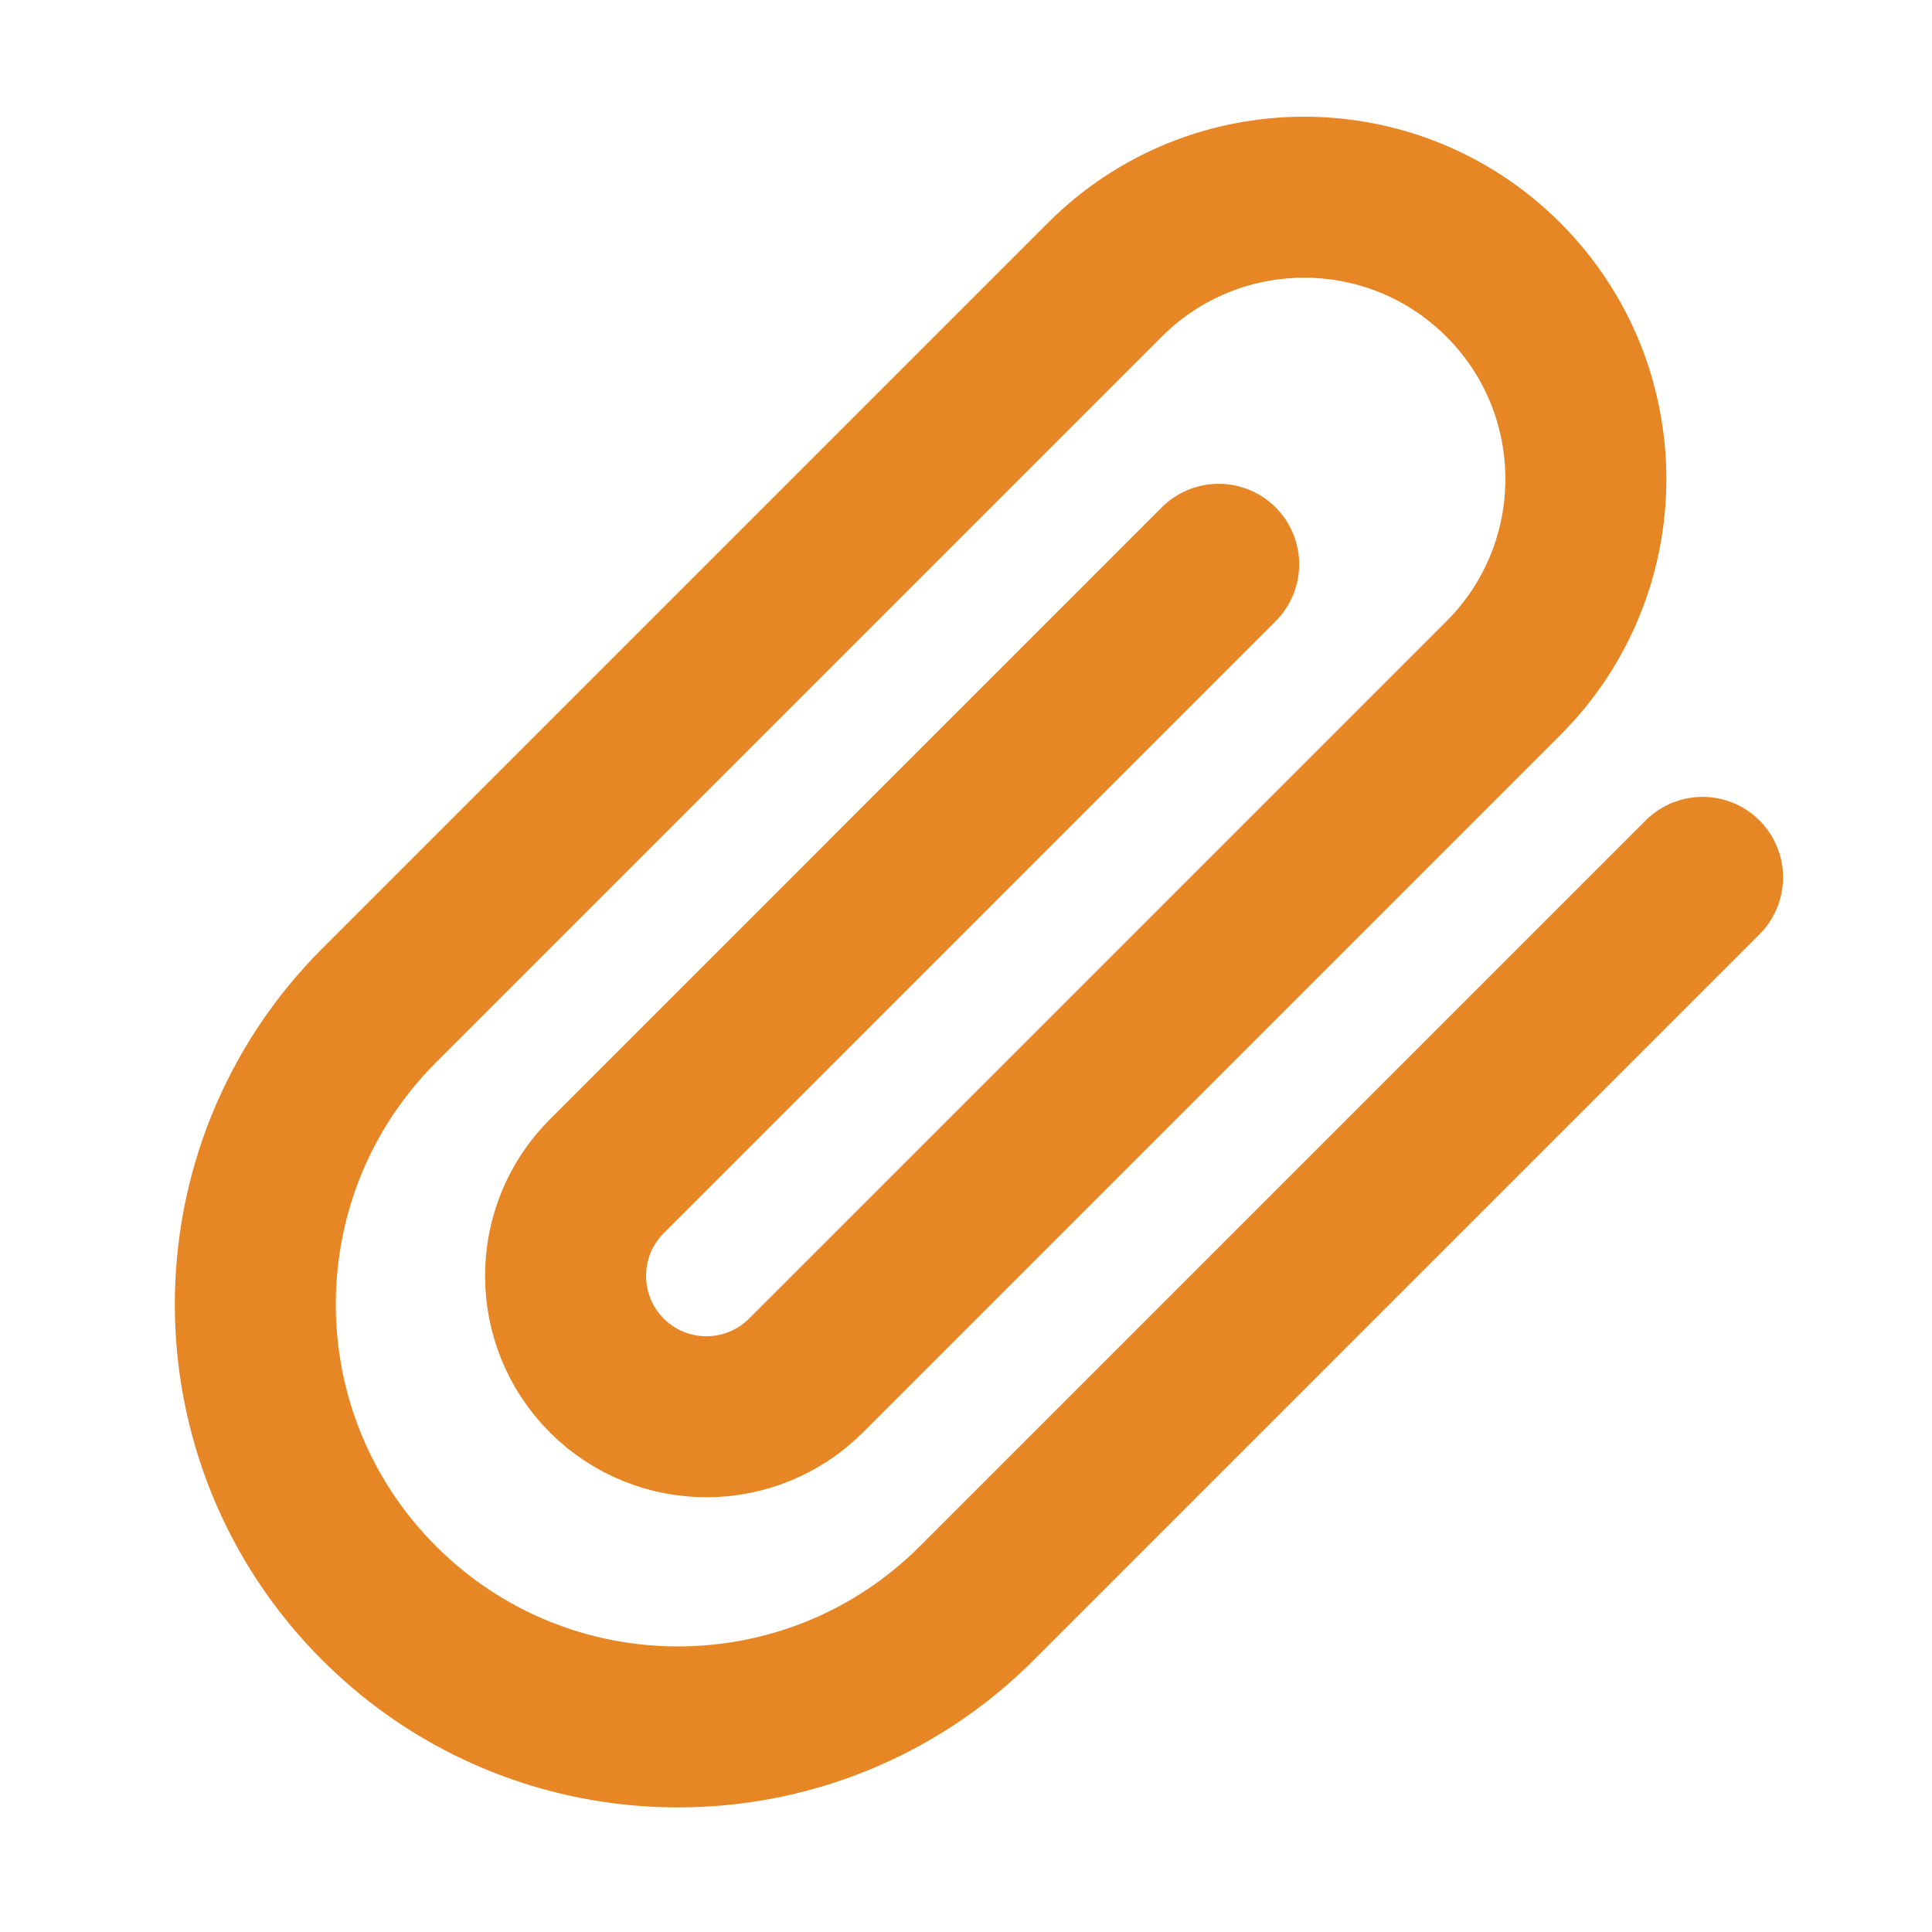
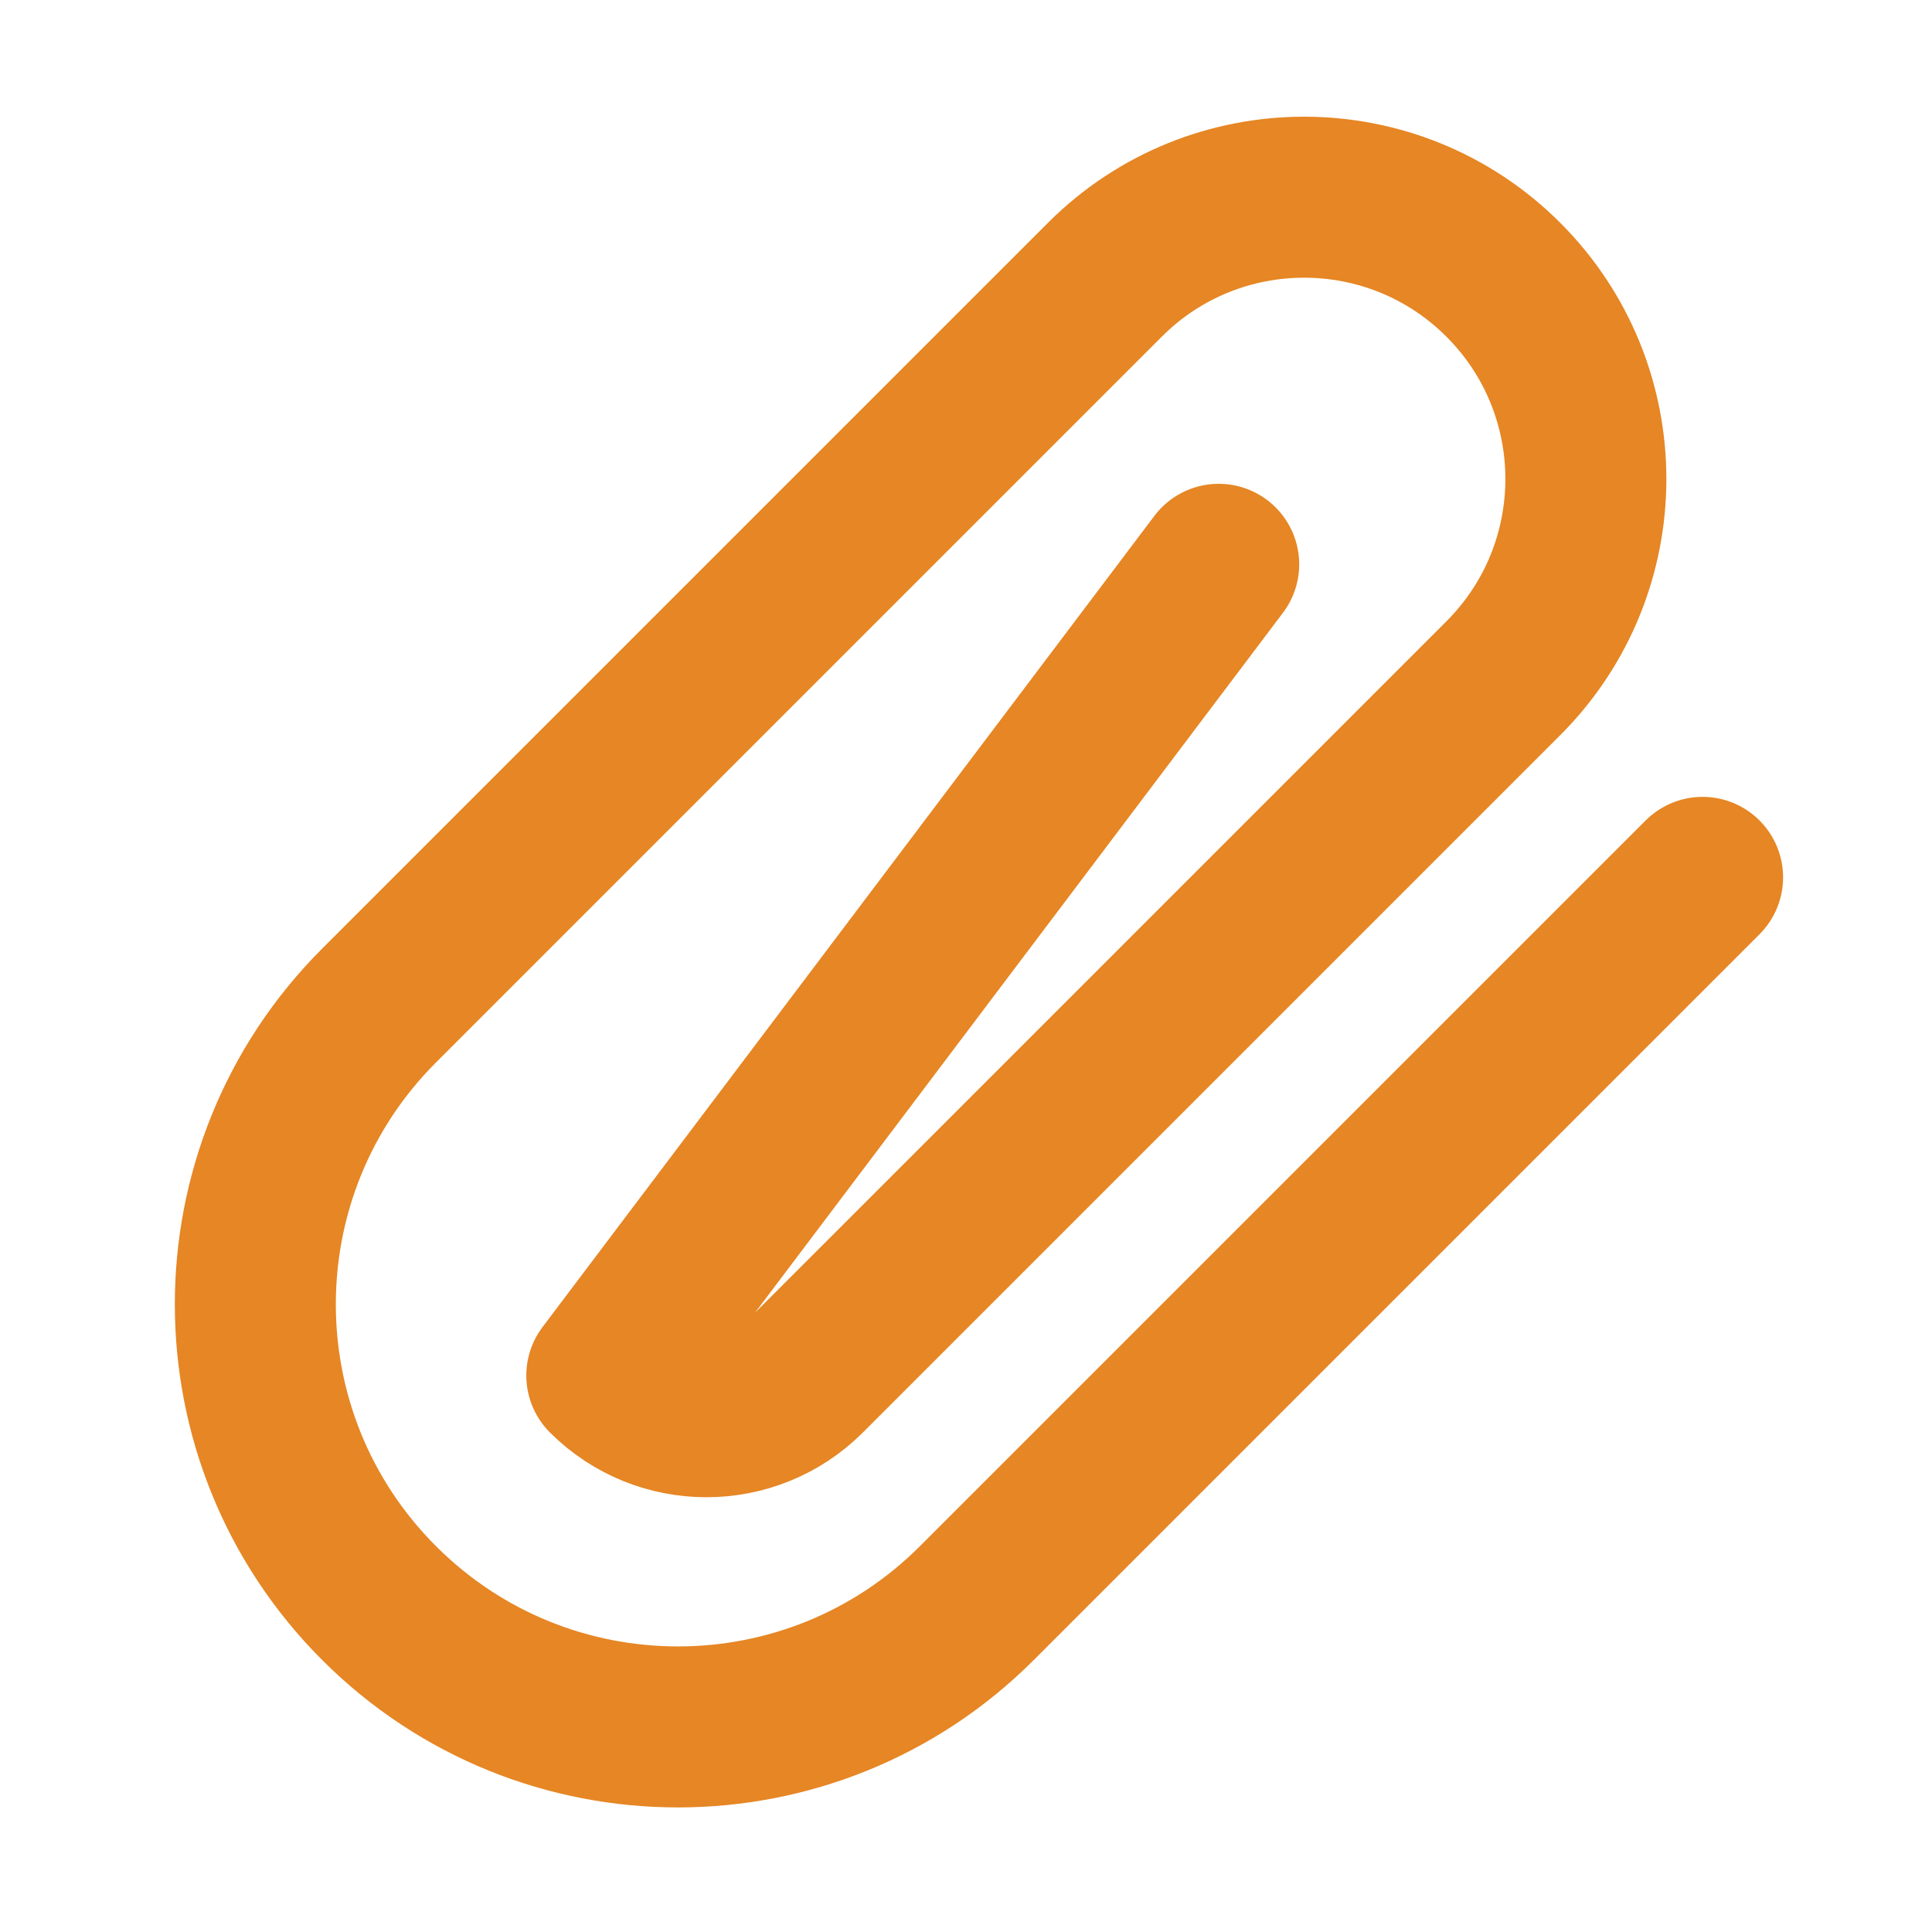
<svg xmlns="http://www.w3.org/2000/svg" width="24" height="24" viewBox="0 0 24 24" fill="none">
-   <path d="M21.15 10.899L12.134 19.915C10.084 21.965 6.76 21.965 4.71 19.915C2.659 17.865 2.659 14.541 4.71 12.49L13.725 3.475C15.092 2.108 17.308 2.108 18.675 3.475C20.042 4.842 20.042 7.058 18.675 8.425L10.013 17.087C9.329 17.77 8.221 17.77 7.538 17.087C6.855 16.403 6.855 15.295 7.538 14.612L15.139 7.01" stroke="#E68624" stroke-width="2" stroke-linecap="round" stroke-linejoin="round" />
+   <path d="M21.15 10.899L12.134 19.915C10.084 21.965 6.76 21.965 4.71 19.915C2.659 17.865 2.659 14.541 4.71 12.49L13.725 3.475C15.092 2.108 17.308 2.108 18.675 3.475C20.042 4.842 20.042 7.058 18.675 8.425L10.013 17.087C9.329 17.77 8.221 17.77 7.538 17.087L15.139 7.01" stroke="#E68624" stroke-width="2" stroke-linecap="round" stroke-linejoin="round" />
</svg>